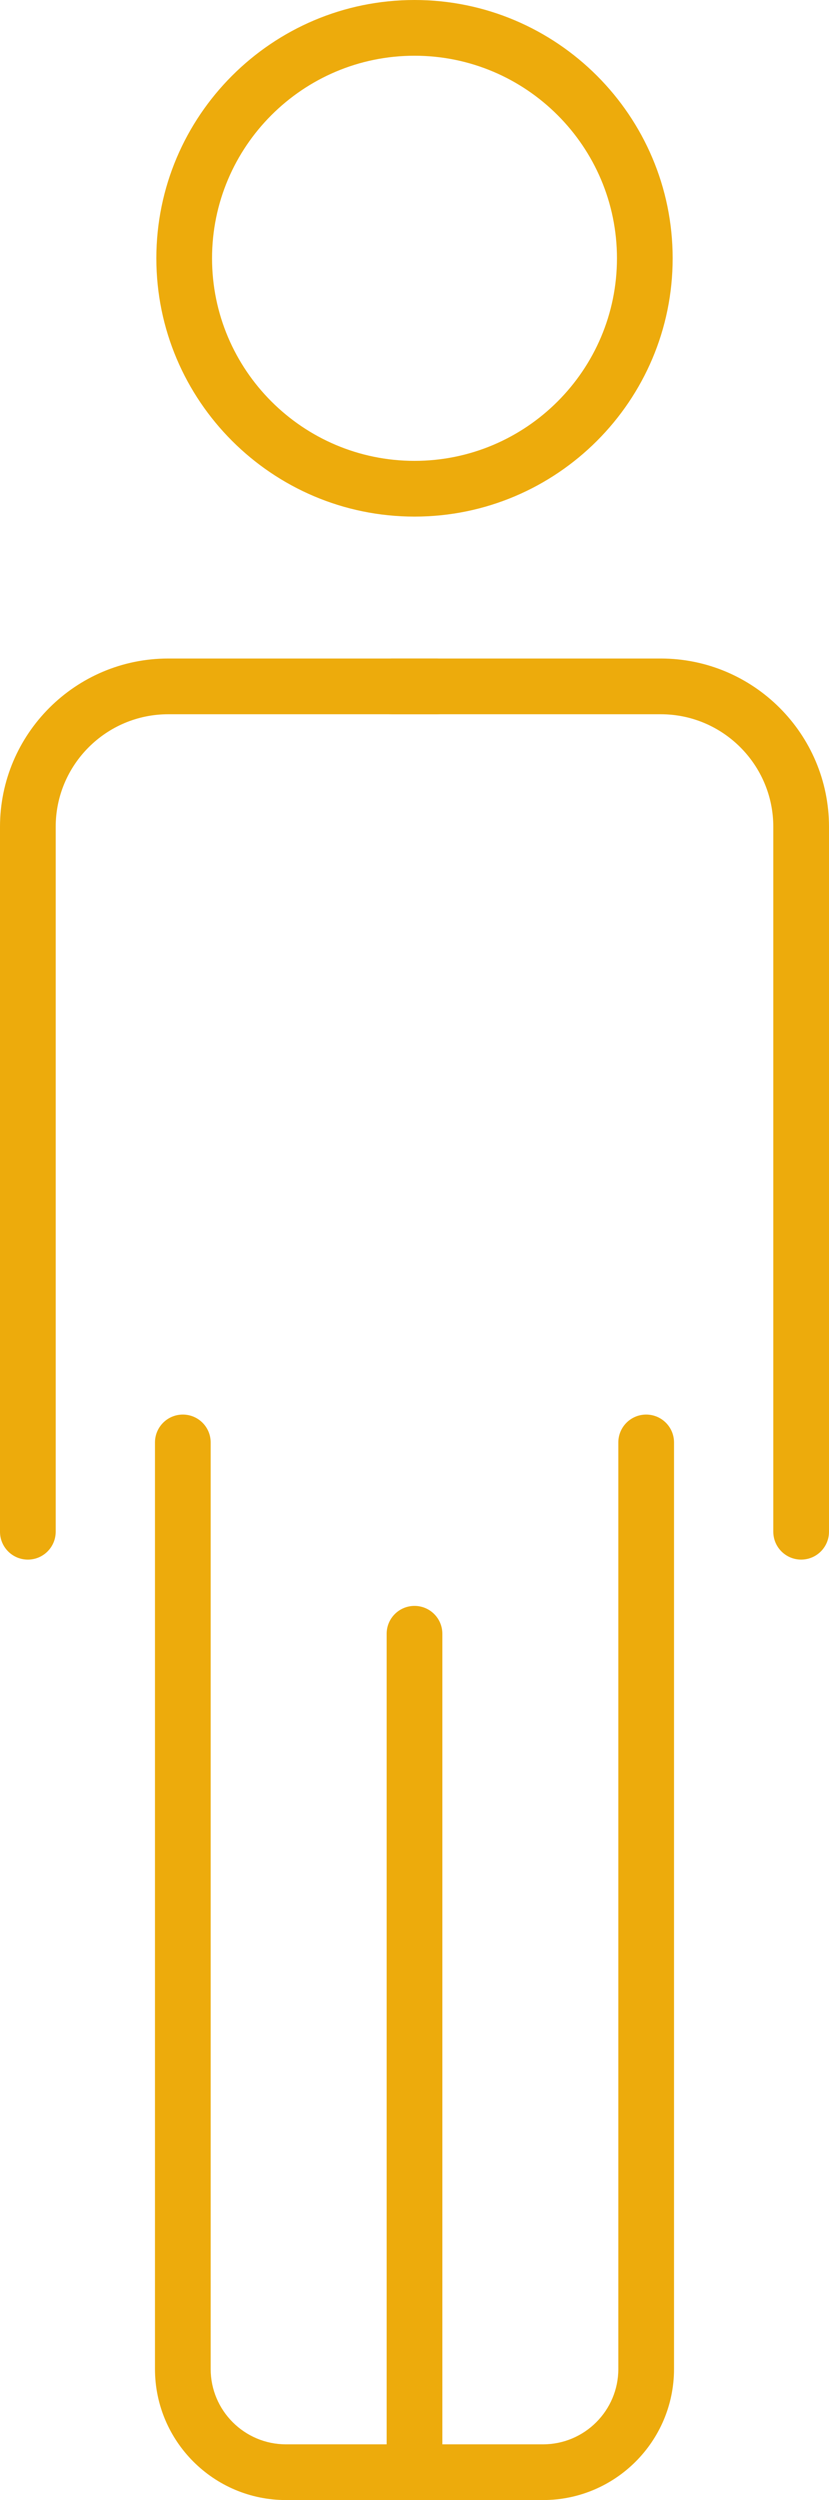
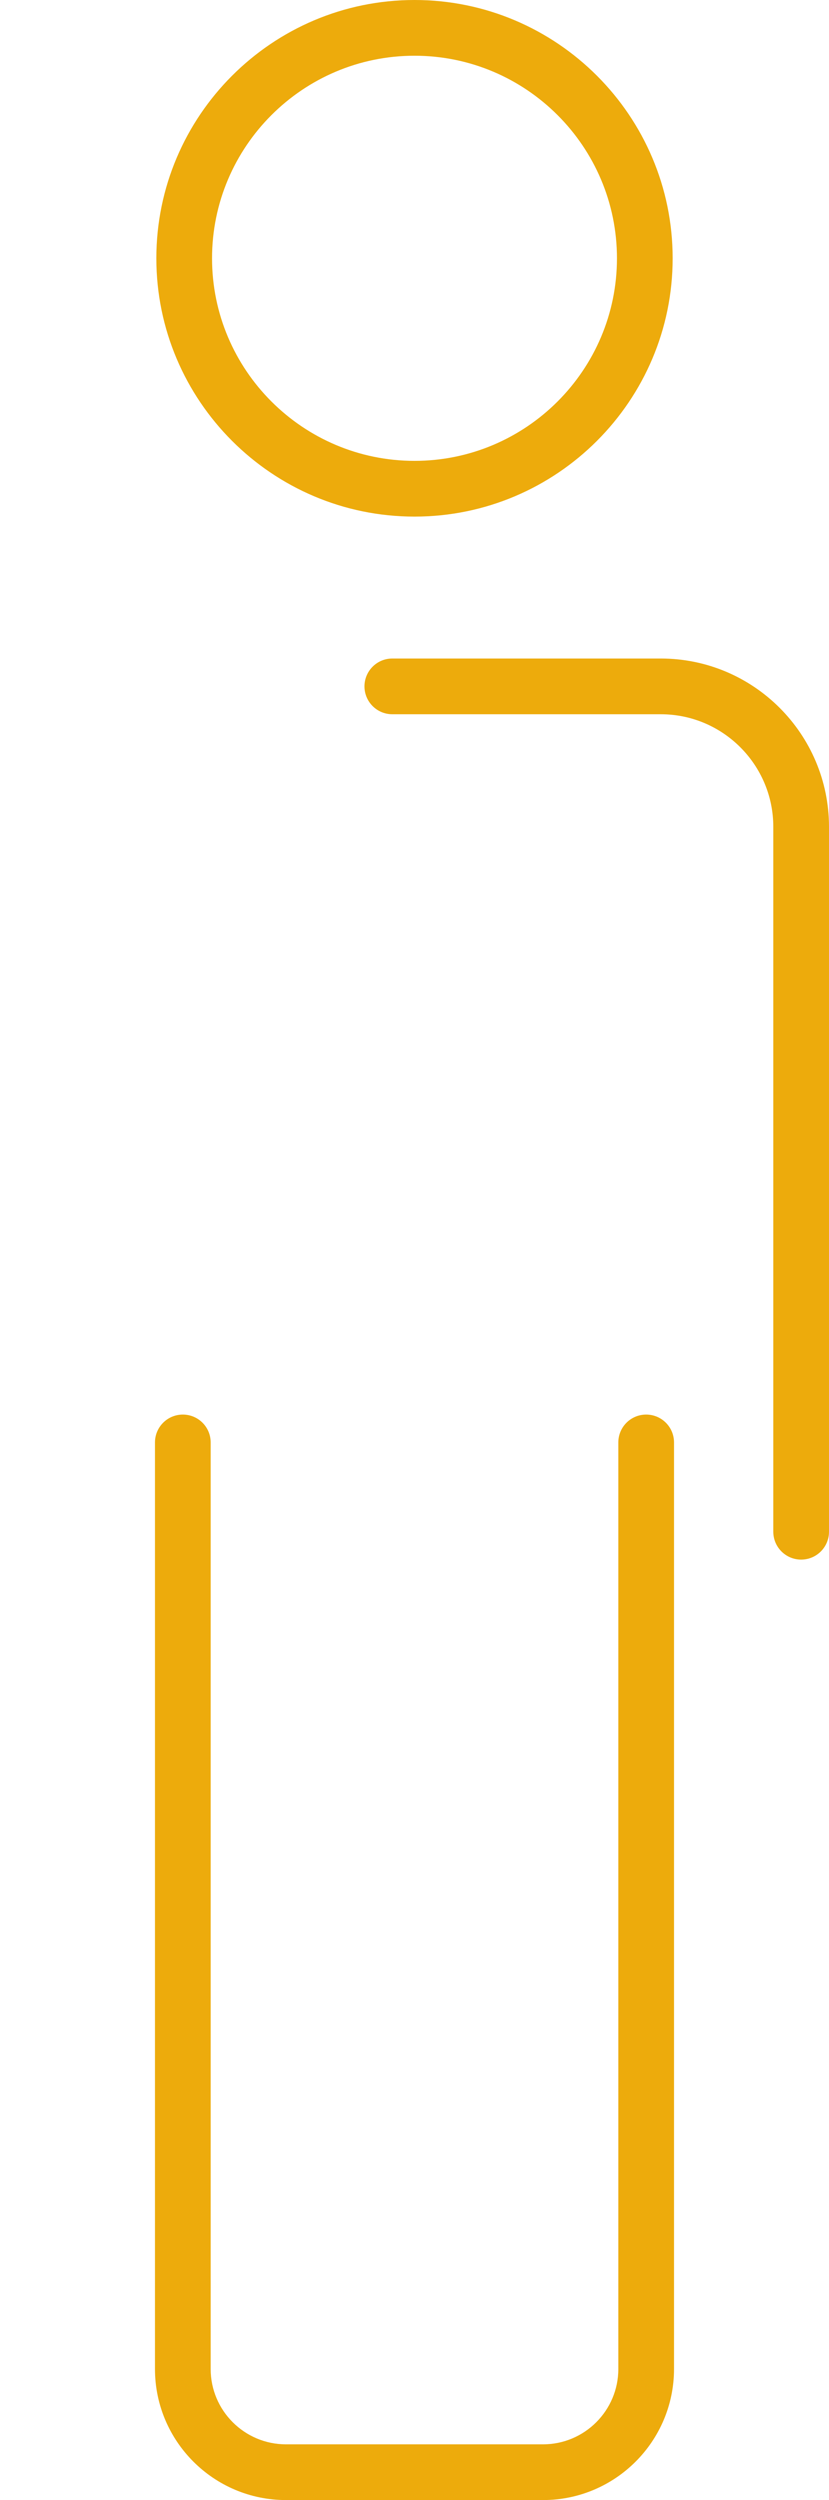
<svg xmlns="http://www.w3.org/2000/svg" version="1.1" id="Isolation_Mode" x="0px" y="0px" viewBox="0 0 178.595 538.298" style="enable-background:new 0 0 178.595 538.298;" xml:space="preserve">
  <g>
    <path style="fill:#EDAB0C;" d="M89.299,111.231c-30.667,0-55.617-24.949-55.617-55.615C33.682,24.949,58.632,0,89.299,0   c30.666,0,55.615,24.949,55.615,55.616C144.914,86.282,119.965,111.231,89.299,111.231z M89.299,12   c-24.05,0-43.617,19.566-43.617,43.616c0,24.05,19.566,43.615,43.617,43.615c24.049,0,43.615-19.565,43.615-43.615   C132.914,31.566,113.348,12,89.299,12z" />
    <path style="fill:#EDAB0C;" d="M116.995,538.298H61.6c-15.557,0-28.213-12.656-28.213-28.214V310.577c0-3.314,2.687-6,6-6   c3.313,0,6,2.686,6,6v199.507c0,8.94,7.273,16.214,16.213,16.214h55.395c8.94,0,16.213-7.273,16.213-16.214V310.577   c0-3.314,2.686-6,6-6c3.314,0,6,2.686,6,6v199.507C145.208,525.642,132.552,538.298,116.995,538.298z" />
    <g>
-       <path style="fill:#EDAB0C;" d="M6,335.807c-3.314,0-6-2.686-6-6V178.027c0-19.982,16.257-36.239,36.239-36.239h57.838    c3.314,0,6,2.687,6,6c0,3.313-2.686,6-6,6H36.239C22.874,153.788,12,164.662,12,178.027v151.779    C12,333.12,9.313,335.807,6,335.807z" />
      <path style="fill:#EDAB0C;" d="M172.595,335.805c-3.313,0-6-2.686-6-6V178.027c0-13.365-10.873-24.239-24.239-24.239H84.519    c-3.313,0-6-2.687-6-6c0-3.313,2.687-6,6-6h57.837c19.982,0,36.239,16.257,36.239,36.239v151.777    C178.595,333.118,175.909,335.805,172.595,335.805z" />
    </g>
-     <path style="fill:#EDAB0C;" d="M89.298,538.298c-3.313,0-6-2.687-6-6V351.772c0-3.314,2.687-6,6-6s6,2.686,6,6v180.526   C95.298,535.611,92.611,538.298,89.298,538.298z" />
  </g>
</svg>